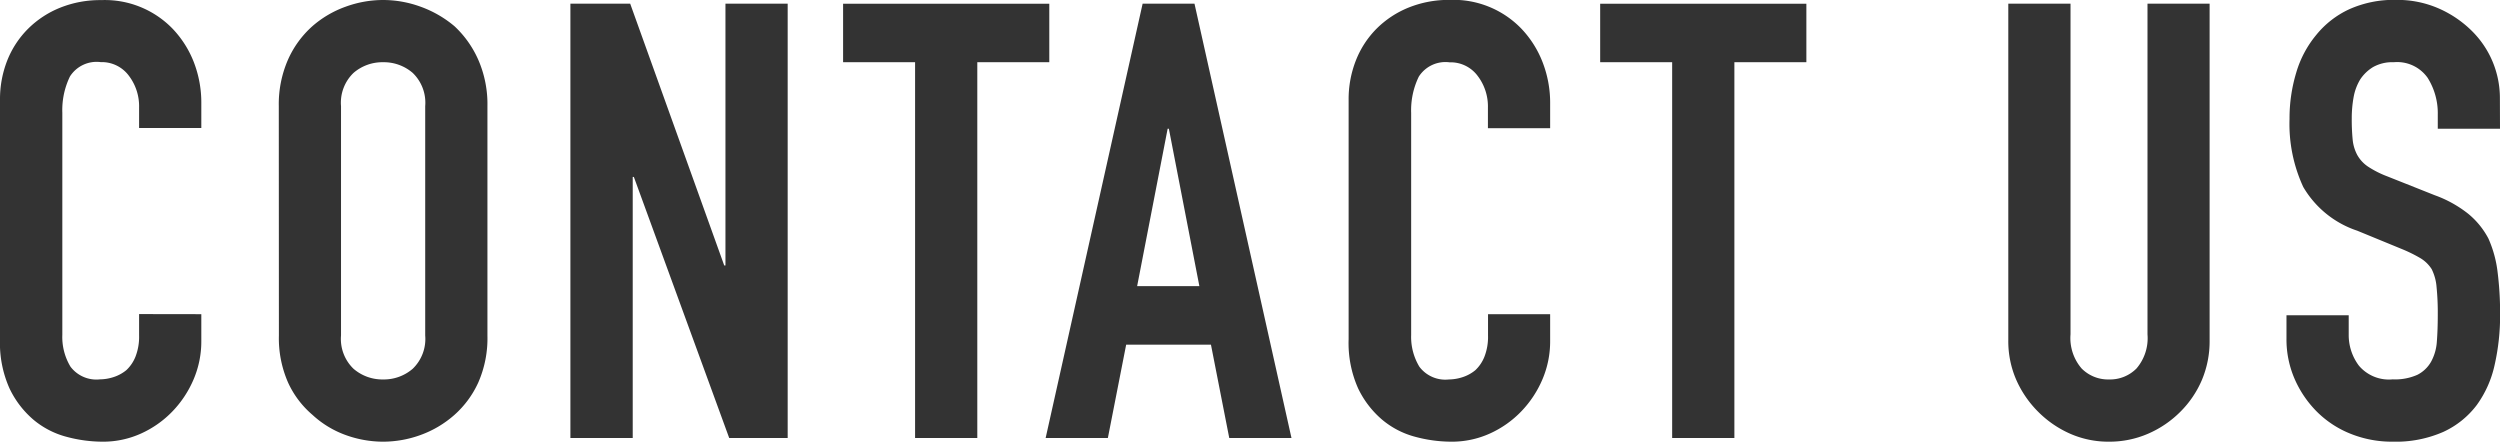
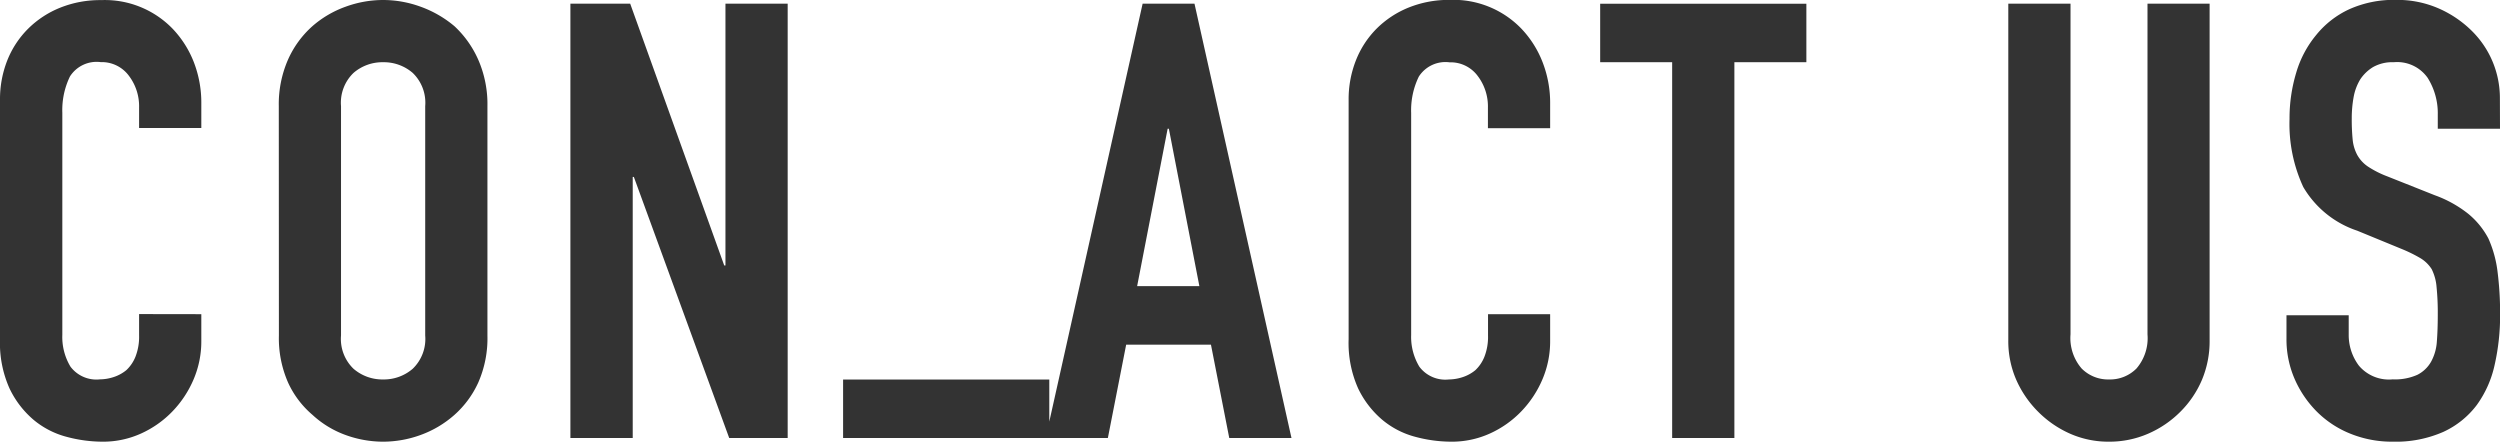
<svg xmlns="http://www.w3.org/2000/svg" width="98.352" height="17.376" viewBox="0 0 98.352 17.376">
-   <path d="M8.928-4.872v1.056a3.8,3.8,0,0,1-.3,1.5A4.149,4.149,0,0,1,7.8-1.056,3.992,3.992,0,0,1,6.564-.18,3.618,3.618,0,0,1,5.04.144,5.48,5.48,0,0,1,3.624-.048a3.35,3.35,0,0,1-1.3-.672A3.716,3.716,0,0,1,1.38-1.956a4.376,4.376,0,0,1-.372-1.932V-13.3a4.162,4.162,0,0,1,.288-1.56A3.672,3.672,0,0,1,2.112-16.1a3.793,3.793,0,0,1,1.26-.828,4.233,4.233,0,0,1,1.62-.3A3.712,3.712,0,0,1,7.8-16.1,4.007,4.007,0,0,1,8.628-14.8a4.417,4.417,0,0,1,.3,1.644v.96H6.48v-.816a1.981,1.981,0,0,0-.408-1.248,1.322,1.322,0,0,0-1.1-.528,1.244,1.244,0,0,0-1.212.564,3.023,3.023,0,0,0-.3,1.428v8.736A2.263,2.263,0,0,0,3.78-2.808a1.276,1.276,0,0,0,1.164.5,1.778,1.778,0,0,0,.516-.084,1.539,1.539,0,0,0,.516-.276,1.464,1.464,0,0,0,.36-.528,2.139,2.139,0,0,0,.144-.84v-.84Zm3.048-8.184a4.366,4.366,0,0,1,.36-1.824,3.854,3.854,0,0,1,.96-1.32,4.059,4.059,0,0,1,1.308-.768,4.323,4.323,0,0,1,1.476-.264,4.323,4.323,0,0,1,1.476.264,4.351,4.351,0,0,1,1.332.768,4.019,4.019,0,0,1,.936,1.32,4.366,4.366,0,0,1,.36,1.824v9.024a4.326,4.326,0,0,1-.36,1.848,3.812,3.812,0,0,1-.936,1.272,4.115,4.115,0,0,1-1.332.792A4.323,4.323,0,0,1,16.08.144,4.323,4.323,0,0,1,14.6-.12,3.851,3.851,0,0,1,13.3-.912a3.664,3.664,0,0,1-.96-1.272,4.326,4.326,0,0,1-.36-1.848Zm2.448,9.024a1.627,1.627,0,0,0,.492,1.308,1.735,1.735,0,0,0,1.164.42,1.735,1.735,0,0,0,1.164-.42,1.627,1.627,0,0,0,.492-1.308v-9.024a1.627,1.627,0,0,0-.492-1.308,1.735,1.735,0,0,0-1.164-.42,1.735,1.735,0,0,0-1.164.42,1.627,1.627,0,0,0-.492,1.308ZM23.448,0V-17.088H25.8l3.7,10.3h.048v-10.3h2.448V0h-2.3L25.944-10.272H25.9V0Zm13.56,0V-14.784H34.176v-2.3h8.112v2.3H39.456V0ZM48.192-5.976l-1.2-6.192h-.048l-1.2,6.192ZM42.144,0,45.96-17.088H48L51.816,0H49.368l-.72-3.672H45.312L44.592,0ZM61.992-4.872v1.056a3.8,3.8,0,0,1-.3,1.5,4.149,4.149,0,0,1-.828,1.26,3.992,3.992,0,0,1-1.236.876A3.618,3.618,0,0,1,58.1.144a5.48,5.48,0,0,1-1.416-.192,3.35,3.35,0,0,1-1.3-.672,3.716,3.716,0,0,1-.948-1.236,4.376,4.376,0,0,1-.372-1.932V-13.3a4.162,4.162,0,0,1,.288-1.56,3.671,3.671,0,0,1,.816-1.248,3.793,3.793,0,0,1,1.26-.828,4.234,4.234,0,0,1,1.62-.3A3.712,3.712,0,0,1,60.864-16.1a4.007,4.007,0,0,1,.828,1.308,4.417,4.417,0,0,1,.3,1.644v.96H59.544v-.816a1.981,1.981,0,0,0-.408-1.248,1.322,1.322,0,0,0-1.1-.528,1.244,1.244,0,0,0-1.212.564,3.023,3.023,0,0,0-.3,1.428v8.736a2.263,2.263,0,0,0,.324,1.248,1.276,1.276,0,0,0,1.164.5,1.778,1.778,0,0,0,.516-.084,1.539,1.539,0,0,0,.516-.276,1.464,1.464,0,0,0,.36-.528,2.139,2.139,0,0,0,.144-.84v-.84ZM66.792,0V-14.784H63.96v-2.3h8.112v2.3H69.24V0ZM87.936-17.088V-3.84a3.927,3.927,0,0,1-.3,1.548,3.943,3.943,0,0,1-.852,1.26,4.073,4.073,0,0,1-1.272.864,3.821,3.821,0,0,1-1.536.312,3.737,3.737,0,0,1-1.524-.312,4.114,4.114,0,0,1-1.26-.864,4.114,4.114,0,0,1-.864-1.26,3.8,3.8,0,0,1-.312-1.548V-17.088h2.448V-4.08A1.833,1.833,0,0,0,82.9-2.736a1.465,1.465,0,0,0,1.08.432,1.465,1.465,0,0,0,1.08-.432,1.833,1.833,0,0,0,.432-1.344V-17.088Zm11.424,4.92H96.912v-.552a2.614,2.614,0,0,0-.4-1.452,1.465,1.465,0,0,0-1.332-.612,1.54,1.54,0,0,0-.816.192,1.609,1.609,0,0,0-.5.48,2.03,2.03,0,0,0-.264.708,4.623,4.623,0,0,0-.072.828,8.114,8.114,0,0,0,.036.84,1.6,1.6,0,0,0,.18.6,1.335,1.335,0,0,0,.42.456,3.858,3.858,0,0,0,.756.384l1.872.744a4.641,4.641,0,0,1,1.32.732,3.164,3.164,0,0,1,.792.972,4.543,4.543,0,0,1,.36,1.308,12.943,12.943,0,0,1,.1,1.668,8.8,8.8,0,0,1-.216,2,4.222,4.222,0,0,1-.7,1.572A3.455,3.455,0,0,1,97.128-.24a4.656,4.656,0,0,1-1.992.384A4.358,4.358,0,0,1,93.48-.168a3.939,3.939,0,0,1-1.32-.864,4.2,4.2,0,0,1-.876-1.284,3.9,3.9,0,0,1-.324-1.6v-.912h2.448v.768a2,2,0,0,0,.4,1.212,1.543,1.543,0,0,0,1.332.54,2.148,2.148,0,0,0,.972-.18A1.292,1.292,0,0,0,96.648-3a1.9,1.9,0,0,0,.228-.8q.036-.468.036-1.044a10.343,10.343,0,0,0-.048-1.1,1.9,1.9,0,0,0-.192-.7,1.349,1.349,0,0,0-.444-.432,5.69,5.69,0,0,0-.732-.36l-1.752-.72A3.88,3.88,0,0,1,91.62-9.876a5.9,5.9,0,0,1-.54-2.676,6.208,6.208,0,0,1,.264-1.824,4.149,4.149,0,0,1,.792-1.488,3.63,3.63,0,0,1,1.284-1,4.286,4.286,0,0,1,1.86-.372,4.061,4.061,0,0,1,1.668.336,4.3,4.3,0,0,1,1.308.888,3.708,3.708,0,0,1,1.1,2.64Z" transform="translate(-1.008 17.232)" fill="#333" />
+   <path d="M8.928-4.872v1.056a3.8,3.8,0,0,1-.3,1.5A4.149,4.149,0,0,1,7.8-1.056,3.992,3.992,0,0,1,6.564-.18,3.618,3.618,0,0,1,5.04.144,5.48,5.48,0,0,1,3.624-.048a3.35,3.35,0,0,1-1.3-.672A3.716,3.716,0,0,1,1.38-1.956a4.376,4.376,0,0,1-.372-1.932V-13.3a4.162,4.162,0,0,1,.288-1.56A3.672,3.672,0,0,1,2.112-16.1a3.793,3.793,0,0,1,1.26-.828,4.233,4.233,0,0,1,1.62-.3A3.712,3.712,0,0,1,7.8-16.1,4.007,4.007,0,0,1,8.628-14.8a4.417,4.417,0,0,1,.3,1.644v.96H6.48v-.816a1.981,1.981,0,0,0-.408-1.248,1.322,1.322,0,0,0-1.1-.528,1.244,1.244,0,0,0-1.212.564,3.023,3.023,0,0,0-.3,1.428v8.736A2.263,2.263,0,0,0,3.78-2.808a1.276,1.276,0,0,0,1.164.5,1.778,1.778,0,0,0,.516-.084,1.539,1.539,0,0,0,.516-.276,1.464,1.464,0,0,0,.36-.528,2.139,2.139,0,0,0,.144-.84v-.84Zm3.048-8.184a4.366,4.366,0,0,1,.36-1.824,3.854,3.854,0,0,1,.96-1.32,4.059,4.059,0,0,1,1.308-.768,4.323,4.323,0,0,1,1.476-.264,4.323,4.323,0,0,1,1.476.264,4.351,4.351,0,0,1,1.332.768,4.019,4.019,0,0,1,.936,1.32,4.366,4.366,0,0,1,.36,1.824v9.024a4.326,4.326,0,0,1-.36,1.848,3.812,3.812,0,0,1-.936,1.272,4.115,4.115,0,0,1-1.332.792A4.323,4.323,0,0,1,16.08.144,4.323,4.323,0,0,1,14.6-.12,3.851,3.851,0,0,1,13.3-.912a3.664,3.664,0,0,1-.96-1.272,4.326,4.326,0,0,1-.36-1.848Zm2.448,9.024a1.627,1.627,0,0,0,.492,1.308,1.735,1.735,0,0,0,1.164.42,1.735,1.735,0,0,0,1.164-.42,1.627,1.627,0,0,0,.492-1.308v-9.024a1.627,1.627,0,0,0-.492-1.308,1.735,1.735,0,0,0-1.164-.42,1.735,1.735,0,0,0-1.164.42,1.627,1.627,0,0,0-.492,1.308ZM23.448,0V-17.088H25.8l3.7,10.3h.048v-10.3h2.448V0h-2.3L25.944-10.272H25.9V0Zm13.56,0H34.176v-2.3h8.112v2.3H39.456V0ZM48.192-5.976l-1.2-6.192h-.048l-1.2,6.192ZM42.144,0,45.96-17.088H48L51.816,0H49.368l-.72-3.672H45.312L44.592,0ZM61.992-4.872v1.056a3.8,3.8,0,0,1-.3,1.5,4.149,4.149,0,0,1-.828,1.26,3.992,3.992,0,0,1-1.236.876A3.618,3.618,0,0,1,58.1.144a5.48,5.48,0,0,1-1.416-.192,3.35,3.35,0,0,1-1.3-.672,3.716,3.716,0,0,1-.948-1.236,4.376,4.376,0,0,1-.372-1.932V-13.3a4.162,4.162,0,0,1,.288-1.56,3.671,3.671,0,0,1,.816-1.248,3.793,3.793,0,0,1,1.26-.828,4.234,4.234,0,0,1,1.62-.3A3.712,3.712,0,0,1,60.864-16.1a4.007,4.007,0,0,1,.828,1.308,4.417,4.417,0,0,1,.3,1.644v.96H59.544v-.816a1.981,1.981,0,0,0-.408-1.248,1.322,1.322,0,0,0-1.1-.528,1.244,1.244,0,0,0-1.212.564,3.023,3.023,0,0,0-.3,1.428v8.736a2.263,2.263,0,0,0,.324,1.248,1.276,1.276,0,0,0,1.164.5,1.778,1.778,0,0,0,.516-.084,1.539,1.539,0,0,0,.516-.276,1.464,1.464,0,0,0,.36-.528,2.139,2.139,0,0,0,.144-.84v-.84ZM66.792,0V-14.784H63.96v-2.3h8.112v2.3H69.24V0ZM87.936-17.088V-3.84a3.927,3.927,0,0,1-.3,1.548,3.943,3.943,0,0,1-.852,1.26,4.073,4.073,0,0,1-1.272.864,3.821,3.821,0,0,1-1.536.312,3.737,3.737,0,0,1-1.524-.312,4.114,4.114,0,0,1-1.26-.864,4.114,4.114,0,0,1-.864-1.26,3.8,3.8,0,0,1-.312-1.548V-17.088h2.448V-4.08A1.833,1.833,0,0,0,82.9-2.736a1.465,1.465,0,0,0,1.08.432,1.465,1.465,0,0,0,1.08-.432,1.833,1.833,0,0,0,.432-1.344V-17.088Zm11.424,4.92H96.912v-.552a2.614,2.614,0,0,0-.4-1.452,1.465,1.465,0,0,0-1.332-.612,1.54,1.54,0,0,0-.816.192,1.609,1.609,0,0,0-.5.48,2.03,2.03,0,0,0-.264.708,4.623,4.623,0,0,0-.072.828,8.114,8.114,0,0,0,.036.84,1.6,1.6,0,0,0,.18.6,1.335,1.335,0,0,0,.42.456,3.858,3.858,0,0,0,.756.384l1.872.744a4.641,4.641,0,0,1,1.32.732,3.164,3.164,0,0,1,.792.972,4.543,4.543,0,0,1,.36,1.308,12.943,12.943,0,0,1,.1,1.668,8.8,8.8,0,0,1-.216,2,4.222,4.222,0,0,1-.7,1.572A3.455,3.455,0,0,1,97.128-.24a4.656,4.656,0,0,1-1.992.384A4.358,4.358,0,0,1,93.48-.168a3.939,3.939,0,0,1-1.32-.864,4.2,4.2,0,0,1-.876-1.284,3.9,3.9,0,0,1-.324-1.6v-.912h2.448v.768a2,2,0,0,0,.4,1.212,1.543,1.543,0,0,0,1.332.54,2.148,2.148,0,0,0,.972-.18A1.292,1.292,0,0,0,96.648-3a1.9,1.9,0,0,0,.228-.8q.036-.468.036-1.044a10.343,10.343,0,0,0-.048-1.1,1.9,1.9,0,0,0-.192-.7,1.349,1.349,0,0,0-.444-.432,5.69,5.69,0,0,0-.732-.36l-1.752-.72A3.88,3.88,0,0,1,91.62-9.876a5.9,5.9,0,0,1-.54-2.676,6.208,6.208,0,0,1,.264-1.824,4.149,4.149,0,0,1,.792-1.488,3.63,3.63,0,0,1,1.284-1,4.286,4.286,0,0,1,1.86-.372,4.061,4.061,0,0,1,1.668.336,4.3,4.3,0,0,1,1.308.888,3.708,3.708,0,0,1,1.1,2.64Z" transform="translate(-1.008 17.232)" fill="#333" />
</svg>